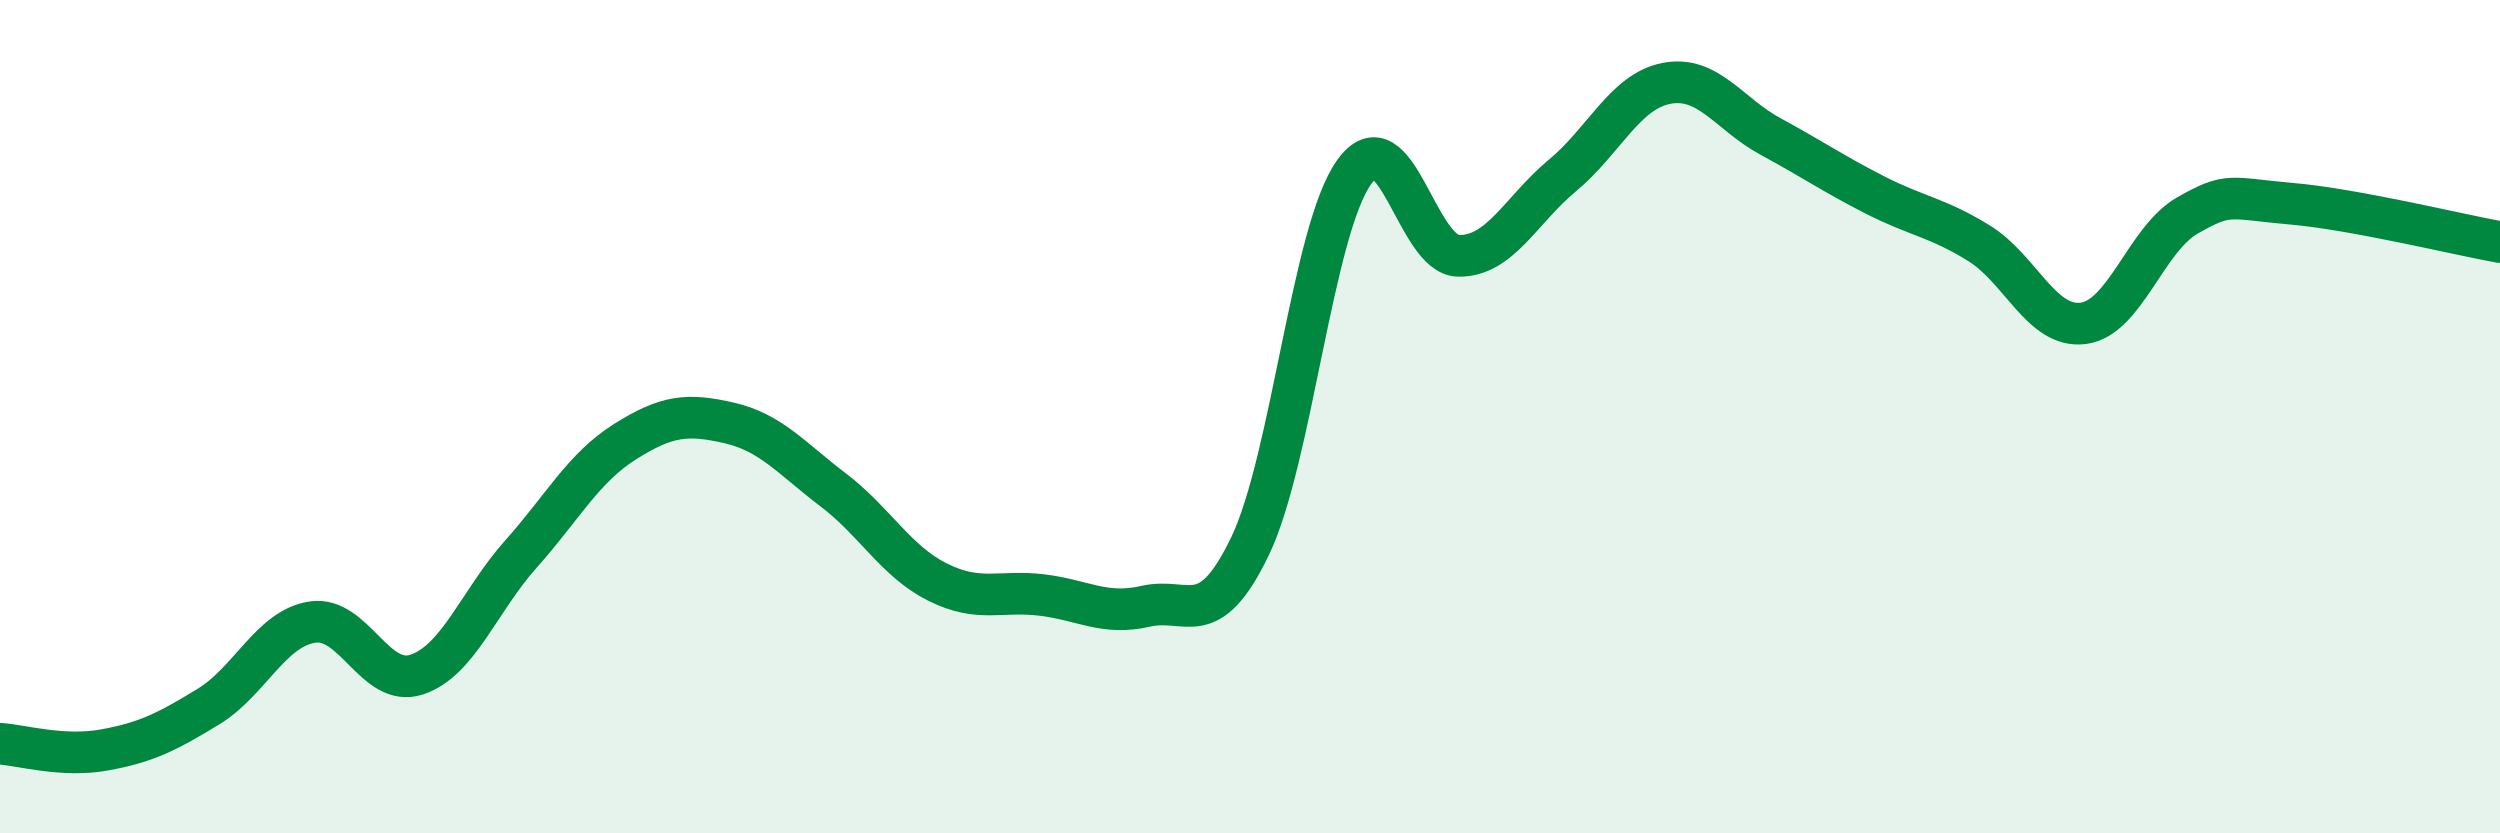
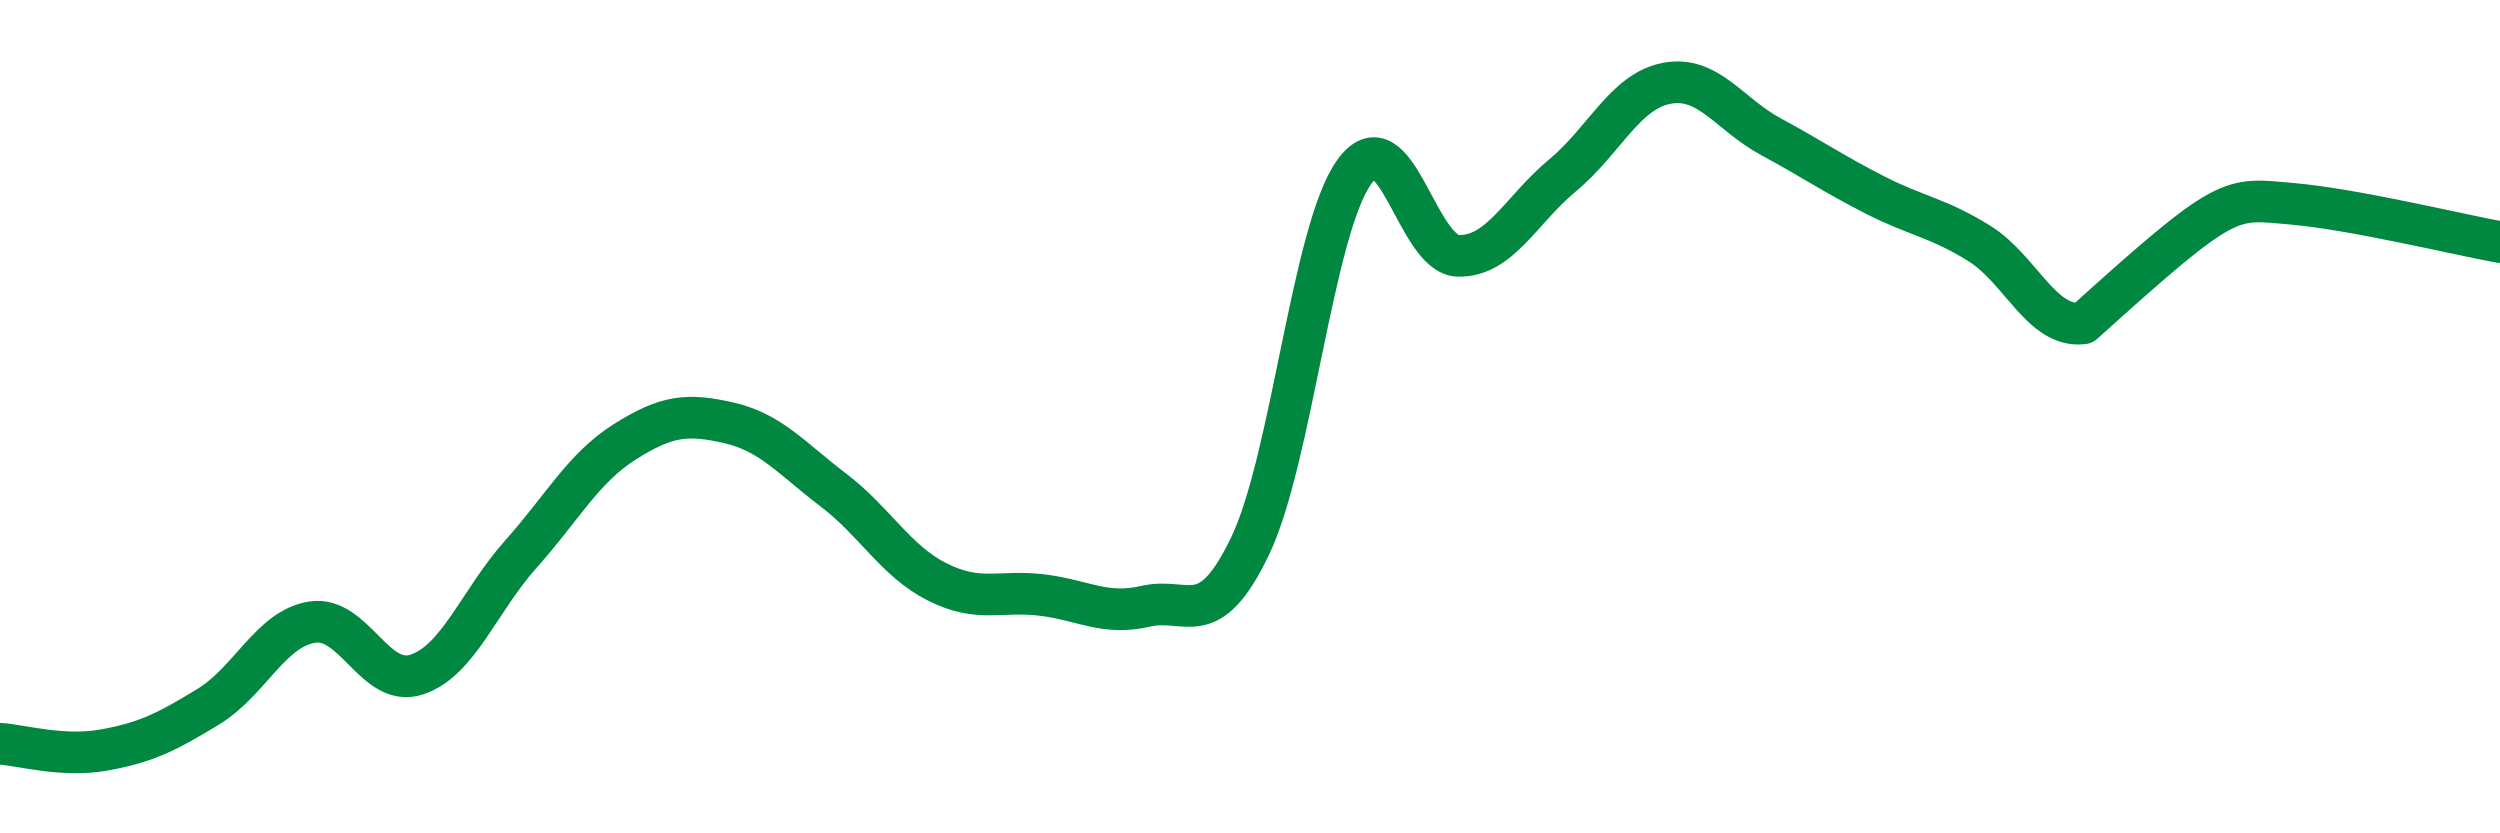
<svg xmlns="http://www.w3.org/2000/svg" width="60" height="20" viewBox="0 0 60 20">
-   <path d="M 0,17.85 C 0.5,17.88 1.5,18.18 2.5,18 C 3.5,17.82 4,17.57 5,16.96 C 6,16.35 6.5,15.08 7.5,14.93 C 8.5,14.78 9,16.52 10,16.19 C 11,15.86 11.5,14.42 12.5,13.3 C 13.5,12.18 14,11.23 15,10.6 C 16,9.97 16.5,9.92 17.5,10.15 C 18.5,10.38 19,11 20,11.76 C 21,12.52 21.5,13.47 22.5,13.97 C 23.5,14.47 24,14.16 25,14.28 C 26,14.4 26.5,14.78 27.5,14.55 C 28.5,14.32 29,15.19 30,13.11 C 31,11.03 31.5,5.52 32.5,4.13 C 33.5,2.74 34,6.12 35,6.14 C 36,6.16 36.5,5.04 37.5,4.21 C 38.5,3.38 39,2.19 40,2 C 41,1.81 41.5,2.74 42.5,3.28 C 43.5,3.82 44,4.17 45,4.68 C 46,5.19 46.5,5.22 47.5,5.84 C 48.5,6.46 49,7.89 50,7.76 C 51,7.63 51.5,5.74 52.5,5.17 C 53.5,4.6 53.5,4.76 55,4.89 C 56.5,5.02 59,5.63 60,5.81L60 20L0 20Z" fill="#008740" opacity="0.1" stroke-linecap="round" stroke-linejoin="round" />
-   <path d="M 0,17.85 C 0.5,17.88 1.5,18.18 2.5,18 C 3.5,17.82 4,17.57 5,16.96 C 6,16.35 6.5,15.08 7.5,14.93 C 8.5,14.78 9,16.52 10,16.19 C 11,15.86 11.5,14.42 12.5,13.3 C 13.5,12.18 14,11.23 15,10.6 C 16,9.97 16.5,9.92 17.5,10.15 C 18.5,10.38 19,11 20,11.76 C 21,12.52 21.5,13.47 22.5,13.97 C 23.5,14.47 24,14.16 25,14.28 C 26,14.4 26.5,14.78 27.5,14.55 C 28.5,14.32 29,15.19 30,13.11 C 31,11.03 31.5,5.52 32.5,4.13 C 33.5,2.74 34,6.12 35,6.14 C 36,6.16 36.5,5.04 37.5,4.21 C 38.5,3.38 39,2.19 40,2 C 41,1.81 41.5,2.74 42.5,3.28 C 43.5,3.82 44,4.17 45,4.68 C 46,5.19 46.5,5.22 47.5,5.84 C 48.5,6.46 49,7.89 50,7.76 C 51,7.63 51.5,5.74 52.5,5.17 C 53.5,4.6 53.5,4.76 55,4.89 C 56.5,5.02 59,5.63 60,5.81" stroke="#008740" stroke-width="1" fill="none" stroke-linecap="round" stroke-linejoin="round" />
+   <path d="M 0,17.85 C 0.5,17.88 1.5,18.18 2.5,18 C 3.5,17.82 4,17.57 5,16.96 C 6,16.35 6.5,15.08 7.5,14.93 C 8.5,14.78 9,16.52 10,16.19 C 11,15.86 11.5,14.42 12.5,13.3 C 13.5,12.18 14,11.23 15,10.6 C 16,9.97 16.5,9.92 17.5,10.15 C 18.5,10.38 19,11 20,11.76 C 21,12.52 21.5,13.47 22.5,13.97 C 23.5,14.47 24,14.16 25,14.28 C 26,14.4 26.5,14.78 27.5,14.55 C 28.5,14.32 29,15.19 30,13.11 C 31,11.03 31.5,5.52 32.5,4.13 C 33.5,2.74 34,6.12 35,6.14 C 36,6.16 36.5,5.04 37.5,4.21 C 38.5,3.38 39,2.19 40,2 C 41,1.81 41.5,2.74 42.5,3.28 C 43.5,3.82 44,4.17 45,4.68 C 46,5.19 46.5,5.22 47.5,5.84 C 48.5,6.46 49,7.89 50,7.76 C 53.5,4.6 53.5,4.76 55,4.89 C 56.5,5.02 59,5.63 60,5.81" stroke="#008740" stroke-width="1" fill="none" stroke-linecap="round" stroke-linejoin="round" />
</svg>